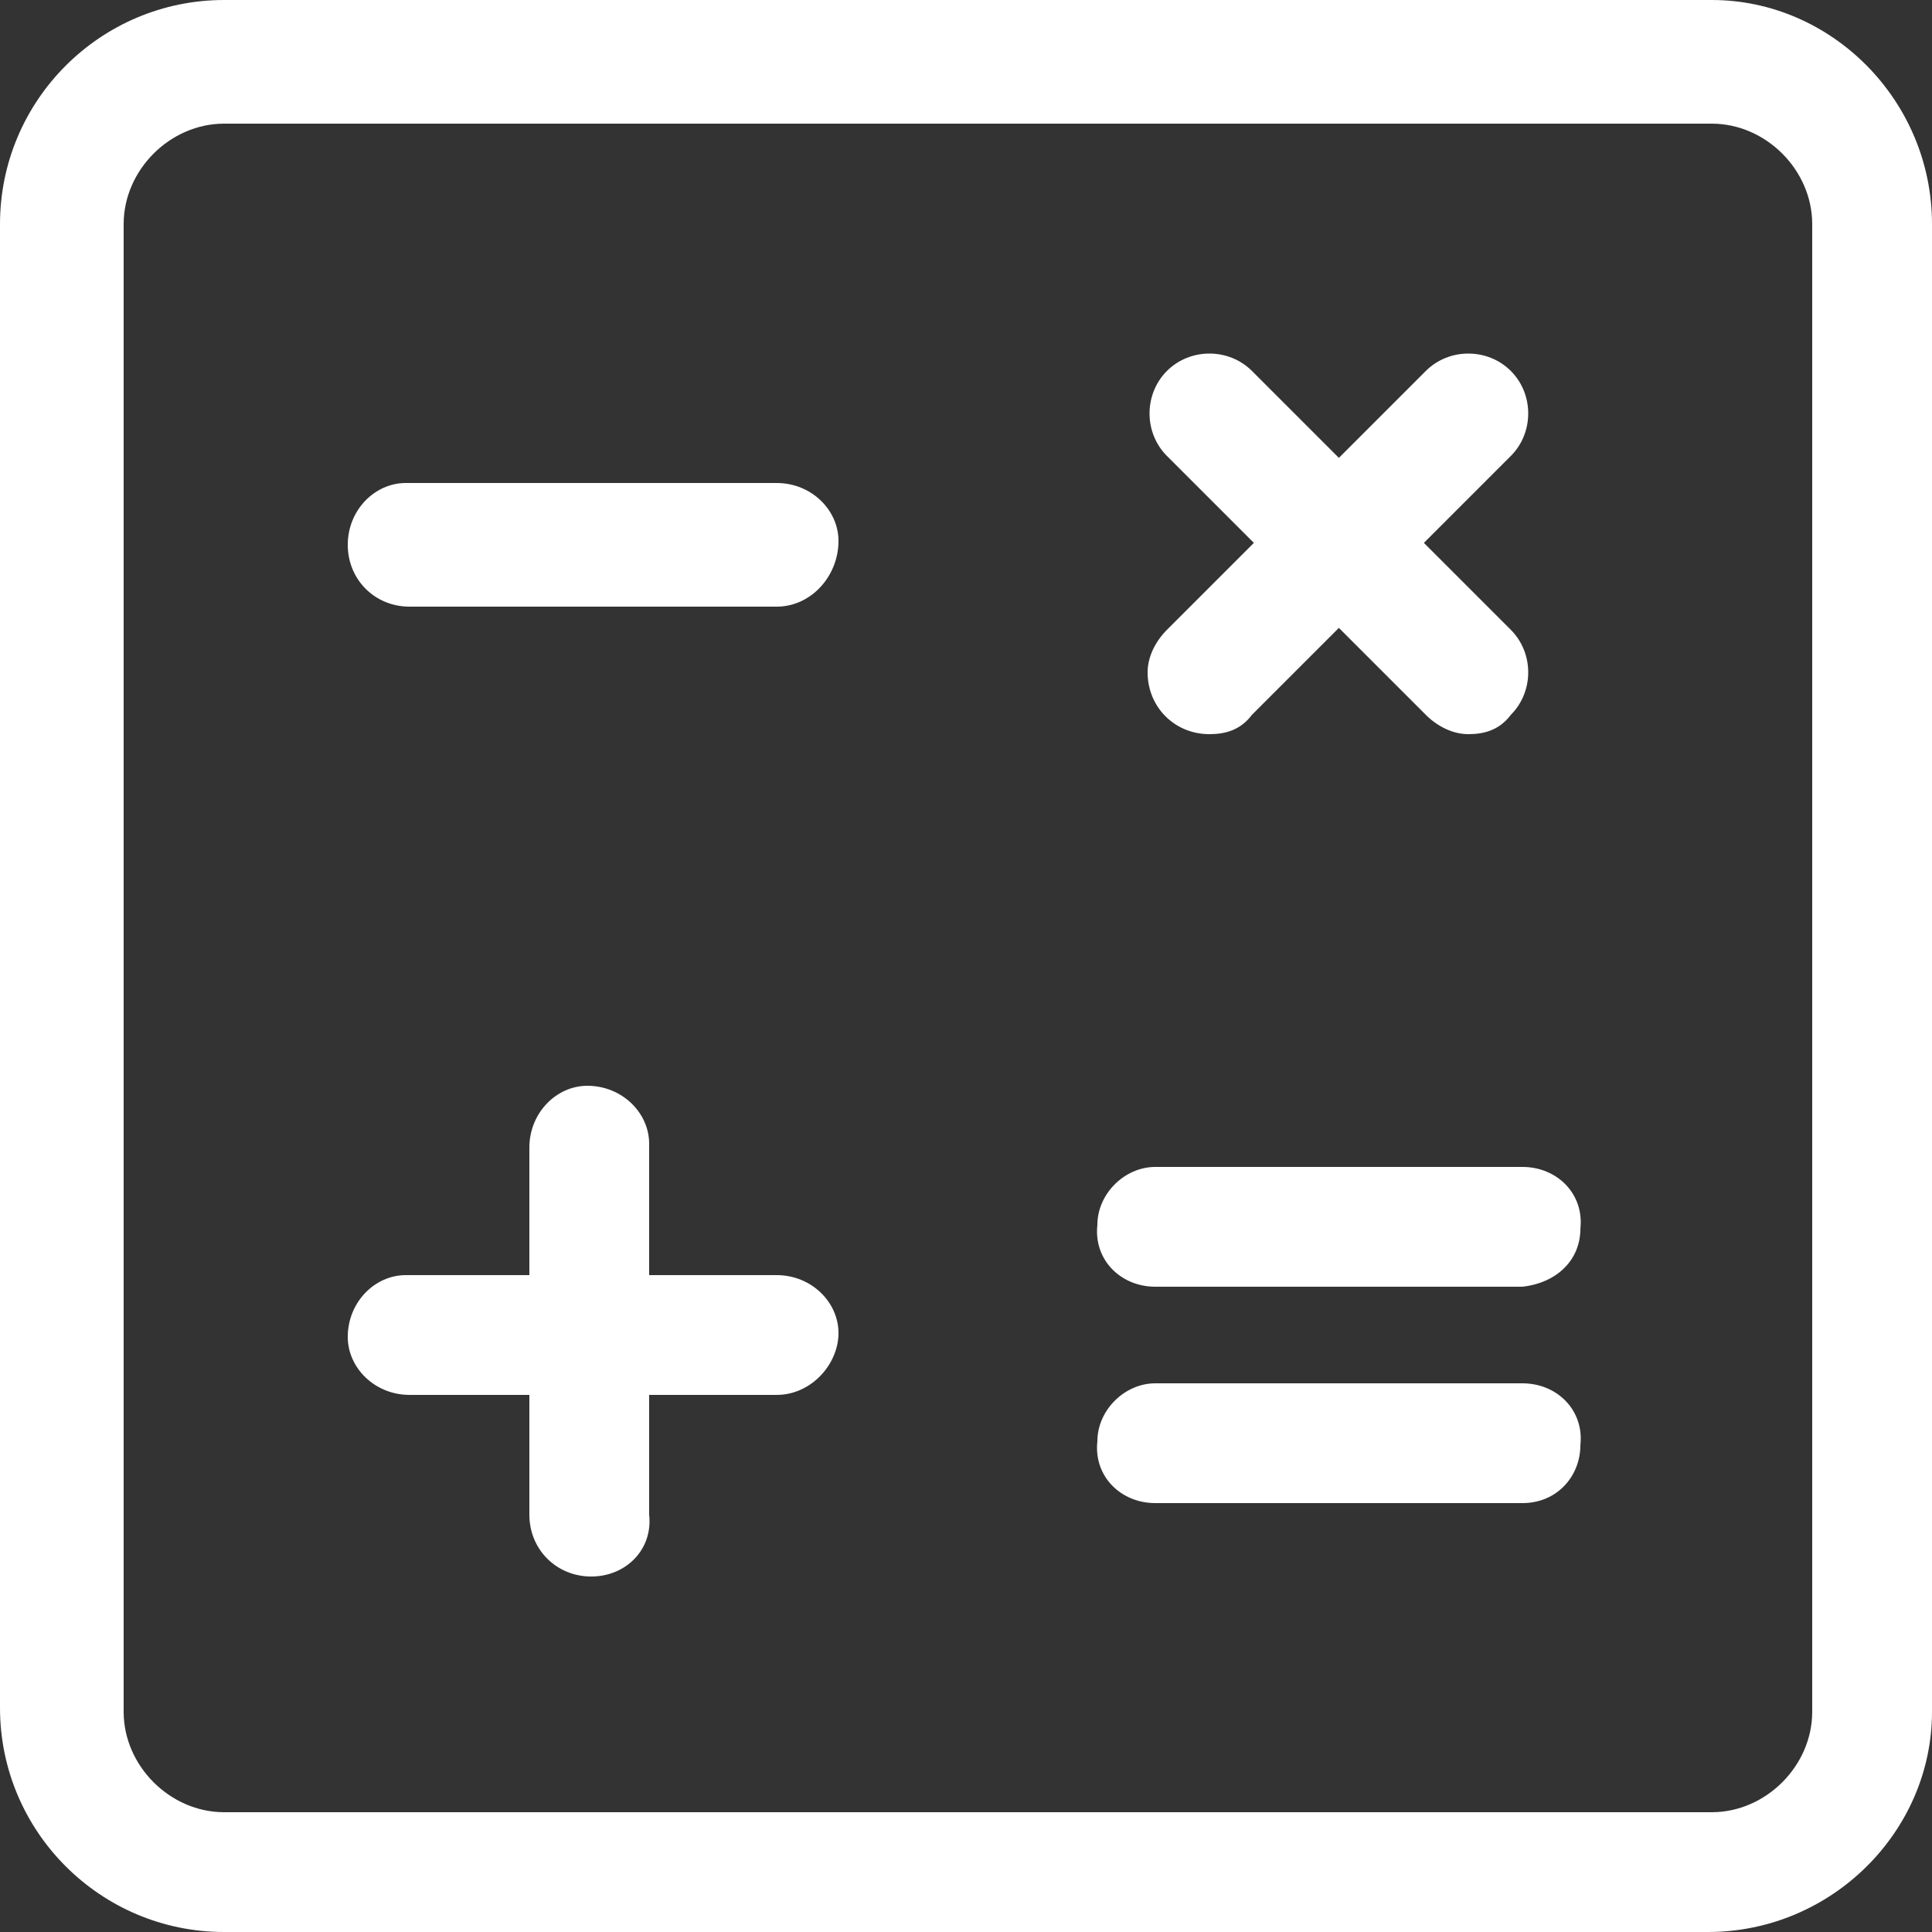
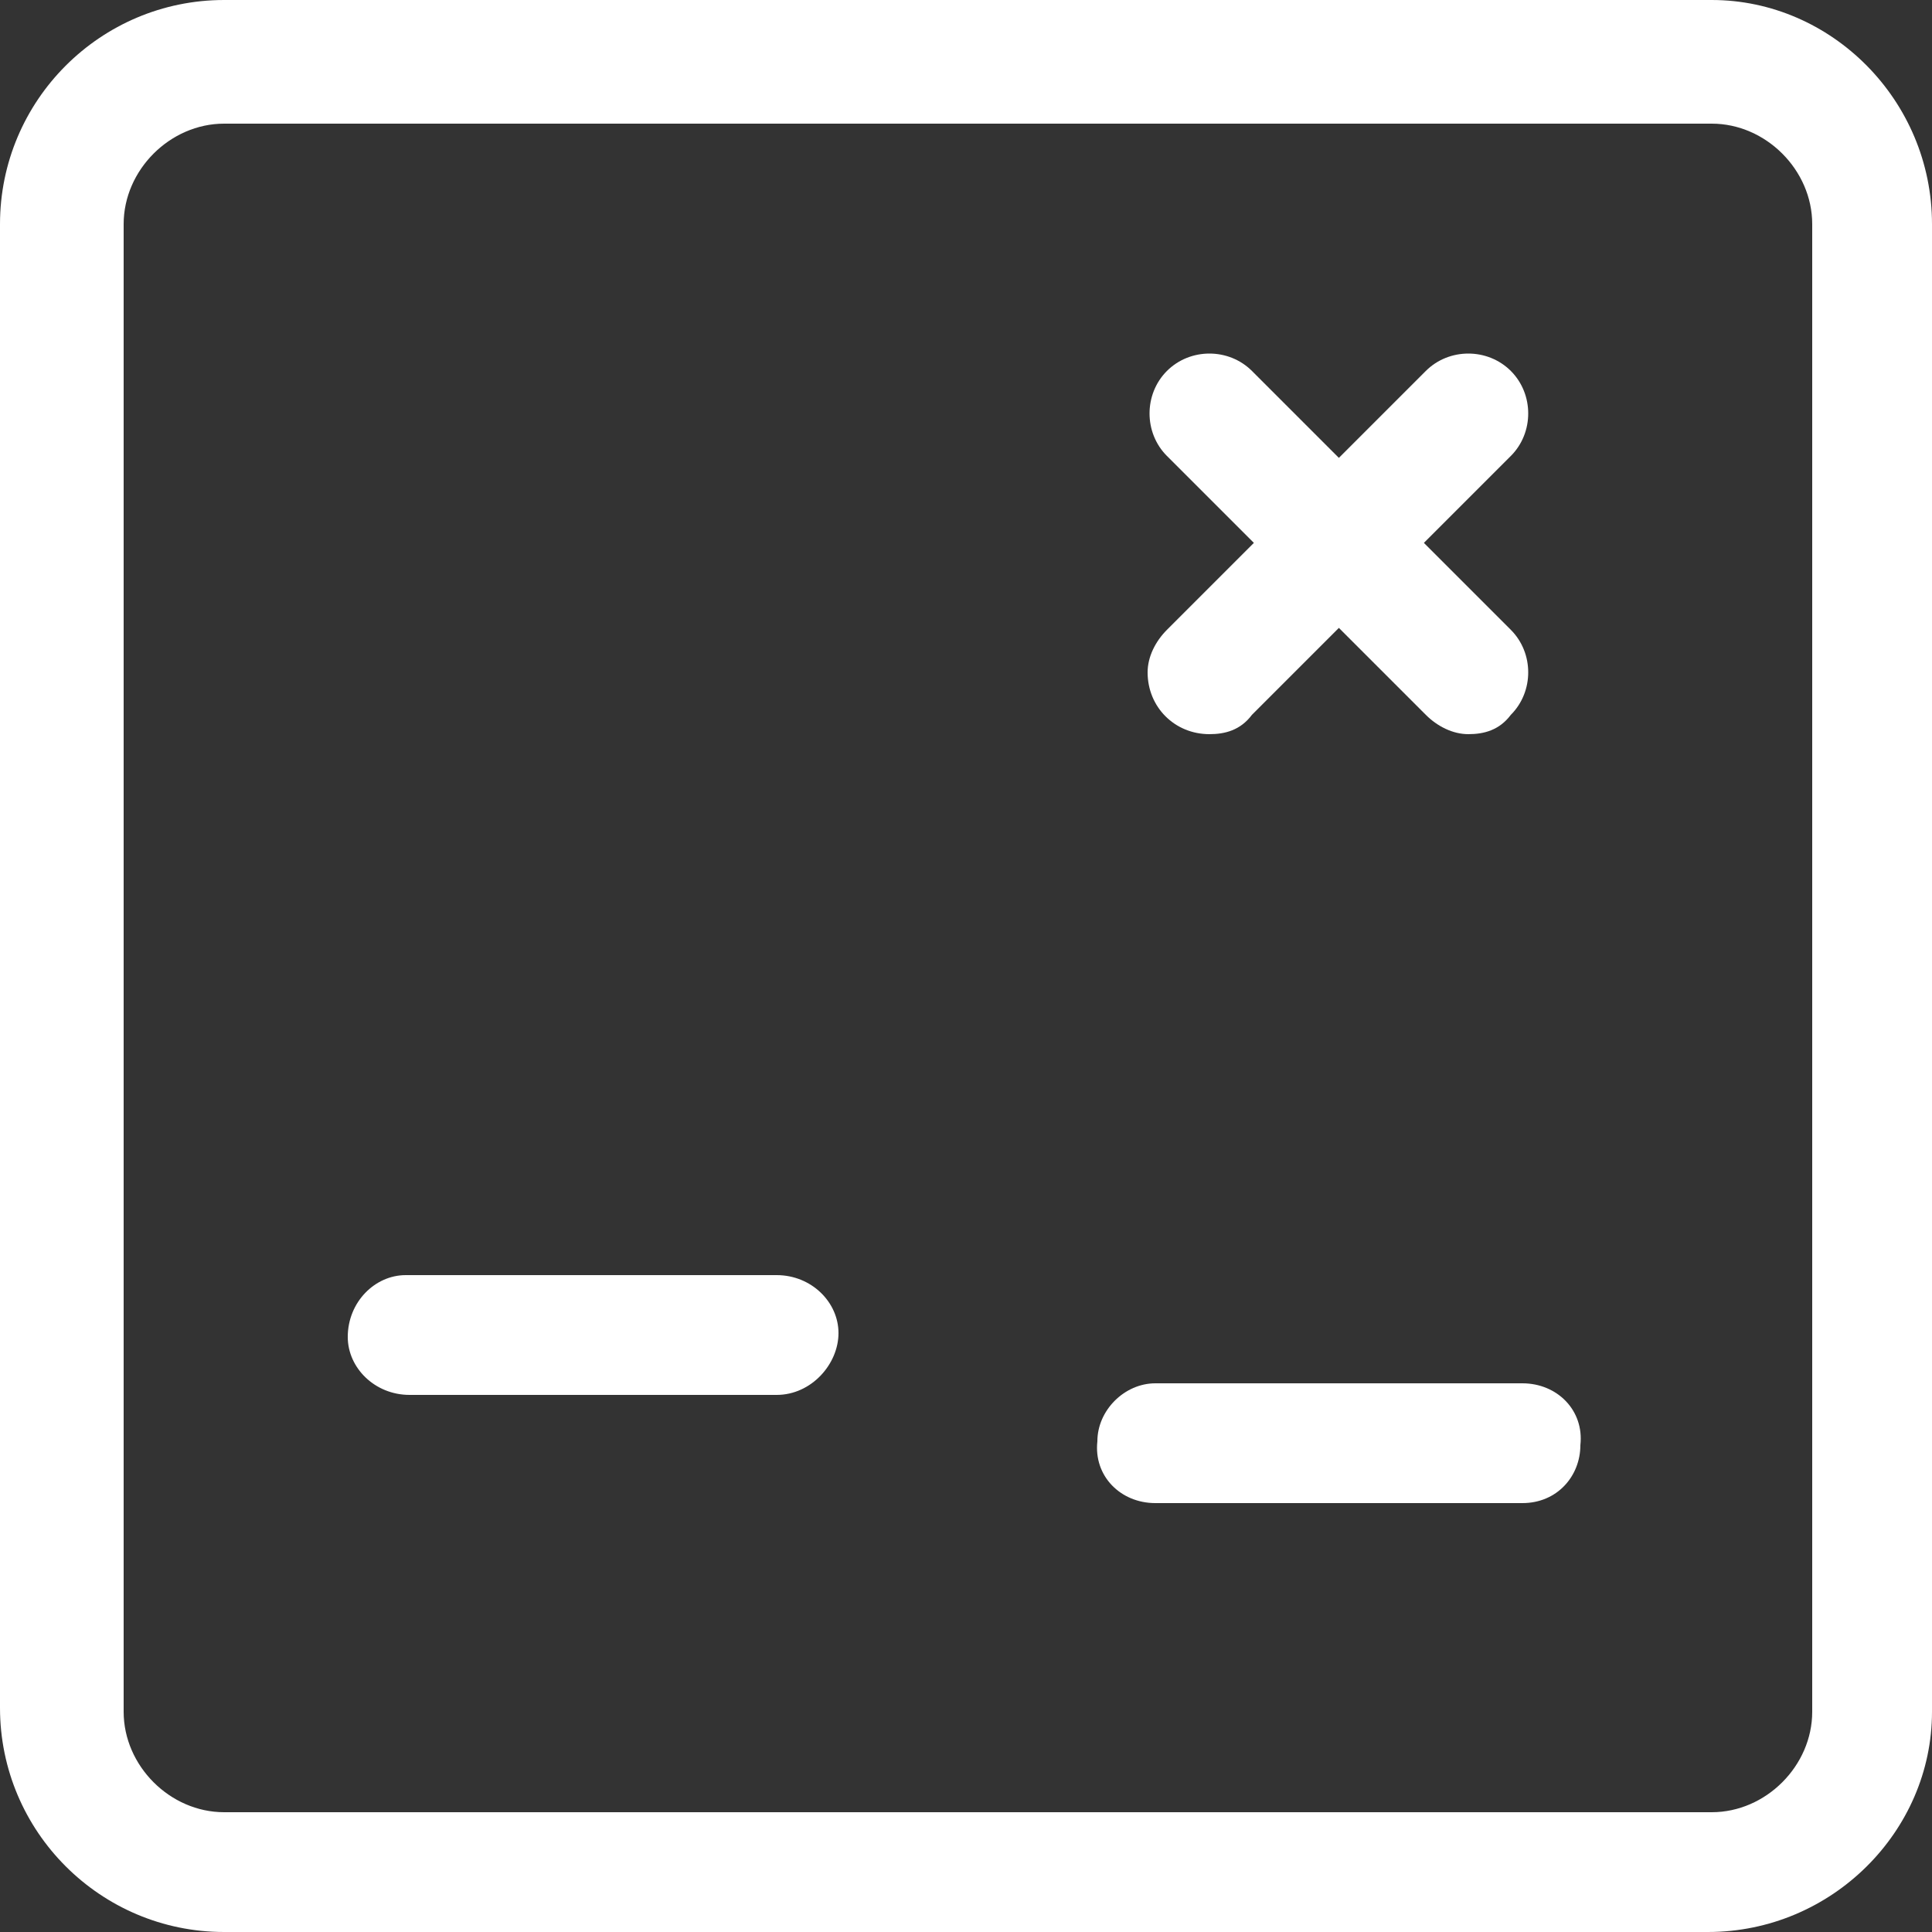
<svg xmlns="http://www.w3.org/2000/svg" xmlns:xlink="http://www.w3.org/1999/xlink" version="1.1" id="Layer_1" x="0px" y="0px" viewBox="0 0 50 50" style="enable-background:new 0 0 50 50;" xml:space="preserve">
  <rect x="0" y="0" width="50" height="50" fill="#333333" stroke="none" />
  <style type="text/css"> .st0{clip-path:url(#SVGID_00000106148244657461476210000017865678853749936803_);} .st1{fill:#FFFFFF;} </style>
  <g>
    <defs>
      <rect id="SVGID_1_" width="50" height="50" />
    </defs>
    <clipPath id="SVGID_00000099654864247031323740000008192552879738938549_">
      <use xlink:href="#SVGID_1_" style="overflow:visible;" />
    </clipPath>
    <g id="Group_1808" style="clip-path:url(#SVGID_00000099654864247031323740000008192552879738938549_);">
      <path id="Path_600" class="st1" d="M44.2,50H5.8C2.6,50,0,47.4,0,44.2V5.8C0,2.6,2.6,0,5.8,0h38.5C47.4,0,50,2.6,50,5.8v38.5 C50,47.4,47.4,50,44.2,50 M5.8,3.2c-1.4,0-2.6,1.2-2.6,2.6v38.5c0,1.4,1.2,2.6,2.6,2.6h38.5c1.4,0,2.6-1.2,2.6-2.6V5.8 c0-1.4-1.2-2.6-2.6-2.6L5.8,3.2z" />
-       <path id="Path_601" class="st1" d="M20.1,15.7h-9.5C9.7,15.7,9,15,9,14.1s0.7-1.6,1.5-1.6c0,0,0.1,0,0.1,0h9.5 c0.9,0,1.6,0.7,1.6,1.5C21.7,14.9,21,15.7,20.1,15.7C20.2,15.7,20.1,15.7,20.1,15.7" />
      <path id="Path_602" class="st1" d="M39.4,38.9h-9.5c-0.9,0-1.6-0.7-1.5-1.6c0-0.8,0.7-1.5,1.5-1.5h9.5c0.9,0,1.6,0.7,1.5,1.6 C40.9,38.2,40.3,38.9,39.4,38.9" />
-       <path id="Path_603" class="st1" d="M39.4,33.3h-9.5c-0.9,0-1.6-0.7-1.5-1.6c0-0.8,0.7-1.5,1.5-1.5h9.5c0.9,0,1.6,0.7,1.5,1.6 C40.9,32.6,40.3,33.2,39.4,33.3" />
      <path id="Path_604" class="st1" d="M38,19c-0.4,0-0.8-0.2-1.1-0.5l-6.7-6.7c-0.6-0.6-0.6-1.6,0-2.2c0.6-0.6,1.6-0.6,2.2,0l6.7,6.7 c0.6,0.6,0.6,1.6,0,2.2C38.8,18.9,38.4,19,38,19" />
      <path id="Path_605" class="st1" d="M31.3,19c-0.9,0-1.6-0.7-1.6-1.6c0-0.4,0.2-0.8,0.5-1.1l6.7-6.7c0.6-0.6,1.6-0.6,2.2,0 c0.6,0.6,0.6,1.6,0,2.2l0,0l-6.7,6.7C32.1,18.9,31.7,19,31.3,19" />
      <path id="Path_606" class="st1" d="M20.1,36.1h-9.5c-0.9,0-1.6-0.7-1.6-1.5c0-0.9,0.7-1.6,1.5-1.6c0,0,0.1,0,0.1,0h9.5 c0.9,0,1.6,0.7,1.6,1.5S21,36.1,20.1,36.1C20.2,36.1,20.1,36.1,20.1,36.1" />
-       <path id="Path_607" class="st1" d="M15.3,40.8c-0.9,0-1.6-0.7-1.6-1.6l0,0v-9.5c0-0.9,0.7-1.6,1.5-1.6c0.9,0,1.6,0.7,1.6,1.5 c0,0,0,0.1,0,0.1v9.5C16.9,40.1,16.2,40.8,15.3,40.8L15.3,40.8" />
    </g>
  </g>
</svg>